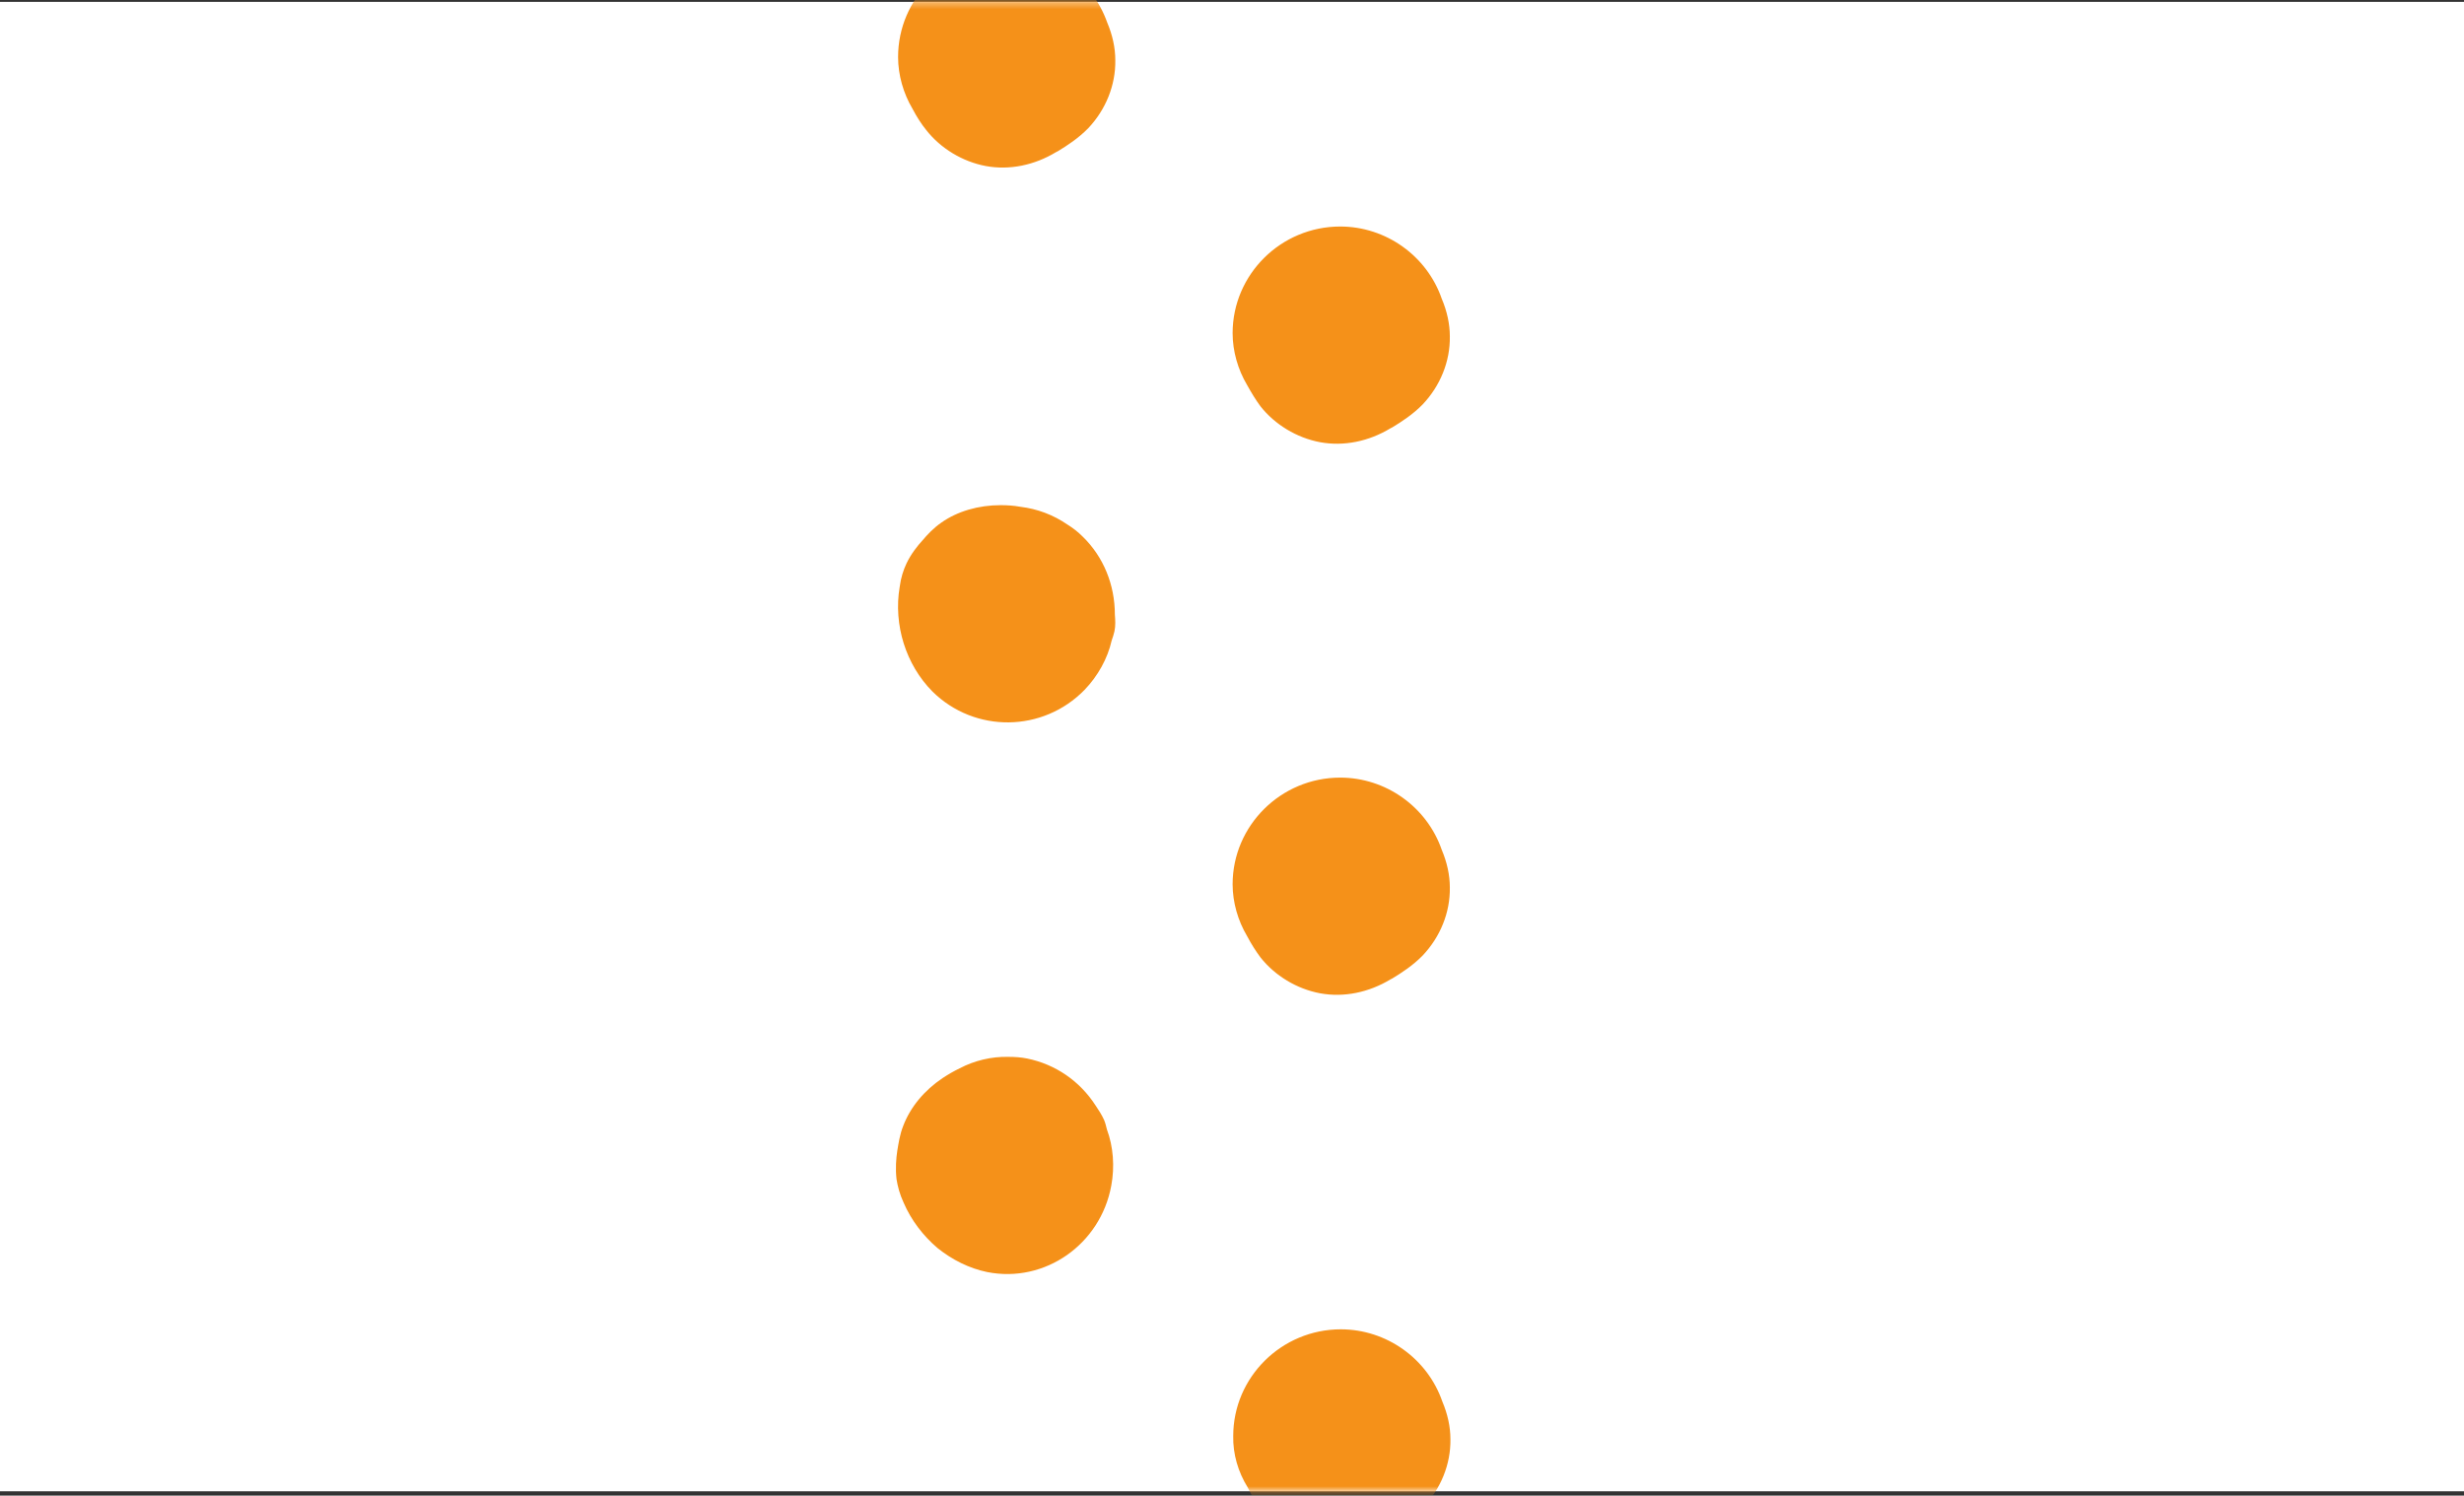
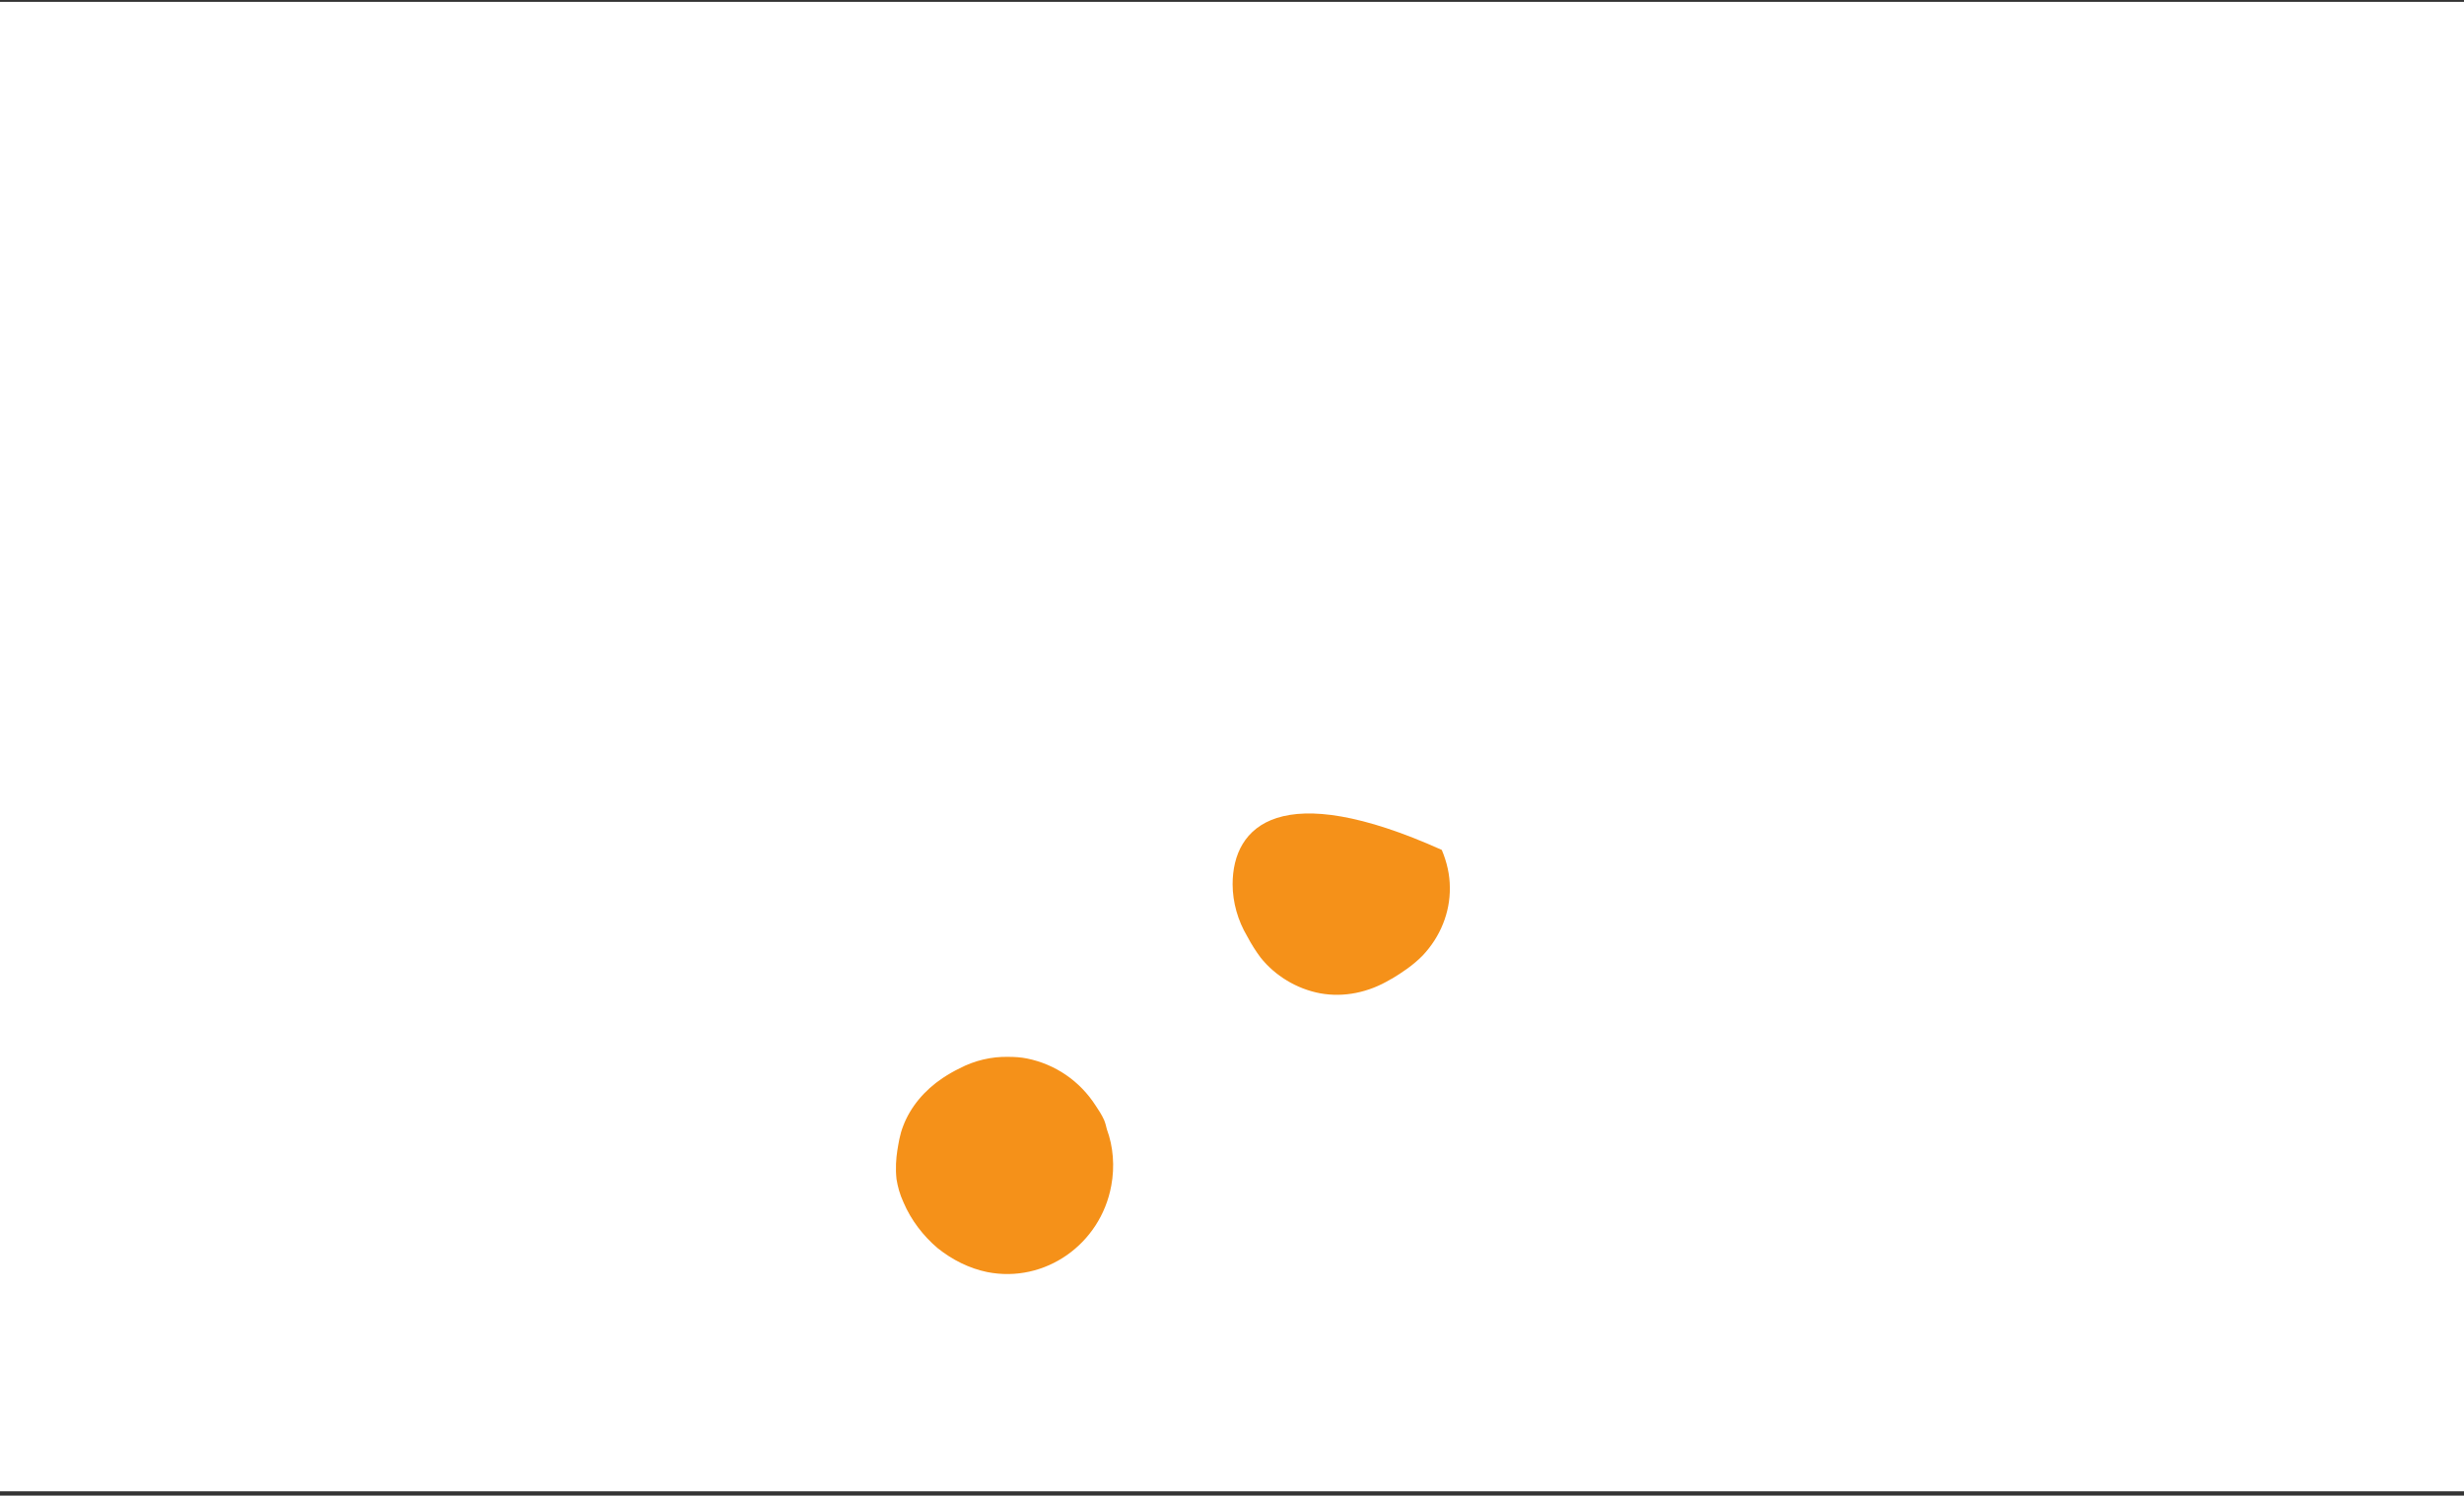
<svg xmlns="http://www.w3.org/2000/svg" xmlns:xlink="http://www.w3.org/1999/xlink" width="397px" height="241px" viewBox="0 0 397 241">
  <rect x="0" y="0" width="397" height="241" fill="#333333" stroke="none" />
  <title>finance</title>
  <defs>
    <polygon id="path-1" points="397 0.3 0 0.3 0 240.3 397 240.3" />
  </defs>
  <g id="Page-1" stroke="none" stroke-width="1" fill="none" fill-rule="evenodd">
    <g id="Group">
      <polygon id="Path" fill="#FFFFFF" fill-rule="nonzero" points="397 0.3 0 0.3 0 240.3 397 240.3" />
      <g id="Clipped">
        <mask id="mask-2" fill="white">
          <use xlink:href="#path-1" />
        </mask>
        <g id="Path" />
        <g id="Group" mask="url(#mask-2)" fill="#F59119" fill-rule="nonzero">
          <g transform="translate(144, -8)" id="Path">
-             <path d="M59.08,162.261 C61.417,165.222 64.924,167.346 68.69,168.054 C72.521,168.761 76.546,167.925 80.053,165.801 L80.313,165.672 C81.806,164.771 83.689,163.548 85.247,161.939 C88.039,158.979 89.663,155.053 89.598,150.999 C89.598,149.003 89.143,146.944 88.299,144.949 C85.897,137.998 79.274,133.3 71.936,133.3 C62.391,133.3 54.6,141.023 54.6,150.484 C54.6,153.38 55.444,156.34 56.937,158.85 C57.651,160.202 58.366,161.296 59.08,162.261 Z" />
-             <path d="M59.08,73.461 C61.417,76.422 64.924,78.546 68.69,79.254 C72.521,79.961 76.546,79.125 80.053,77.001 L80.313,76.872 C81.806,75.971 83.689,74.748 85.247,73.139 C88.039,70.179 89.663,66.253 89.598,62.199 C89.598,60.203 89.143,58.144 88.299,56.149 C85.897,49.198 79.274,44.5 71.936,44.5 C62.391,44.5 54.6,52.223 54.6,61.684 C54.6,64.58 55.444,67.54 56.937,70.05 C57.651,71.337 58.366,72.496 59.08,73.461 Z" />
-             <path d="M5.237,28.961 C7.57,31.922 11.07,34.045 14.829,34.754 C18.653,35.461 22.671,34.625 26.171,32.501 L26.43,32.372 C27.921,31.471 29.8,30.248 31.356,28.639 C34.143,25.679 35.763,21.753 35.698,17.699 C35.698,15.703 35.245,13.644 34.402,11.649 C31.939,4.698 25.393,0 18.005,0 C8.478,0 0.7,7.723 0.7,17.184 C0.7,20.08 1.543,23.04 3.033,25.55 C3.746,26.902 4.459,27.996 5.237,28.961 Z" />
+             <path d="M59.08,162.261 C61.417,165.222 64.924,167.346 68.69,168.054 C72.521,168.761 76.546,167.925 80.053,165.801 L80.313,165.672 C81.806,164.771 83.689,163.548 85.247,161.939 C88.039,158.979 89.663,155.053 89.598,150.999 C89.598,149.003 89.143,146.944 88.299,144.949 C62.391,133.3 54.6,141.023 54.6,150.484 C54.6,153.38 55.444,156.34 56.937,158.85 C57.651,160.202 58.366,161.296 59.08,162.261 Z" />
            <path d="M15.057,212.974 C24.348,214.813 33.319,208.508 35.049,199.051 C35.626,195.964 35.37,192.746 34.345,189.988 C34.216,189.462 34.088,188.937 33.896,188.477 C33.512,187.624 32.999,186.835 32.55,186.179 C29.987,182.173 26.014,179.48 21.465,178.56 C20.503,178.363 19.478,178.298 18.453,178.298 C15.762,178.232 13.006,178.889 10.635,180.137 C9.674,180.596 8.777,181.122 7.88,181.713 C4.932,183.683 2.689,186.376 1.536,189.397 C0.959,190.842 0.767,192.287 0.575,193.403 C0.383,194.651 0.254,196.293 0.447,198 C0.639,199.182 0.959,200.43 1.6,201.809 C2.818,204.633 4.74,207.129 7.047,209.099 C9.418,211.004 12.173,212.383 15.057,212.974 Z" />
-             <path d="M57.035,247.686 C57.684,249.037 58.399,250.196 59.178,251.161 C61.515,254.122 65.021,256.245 68.787,256.953 C72.552,257.661 76.643,256.825 80.148,254.701 L80.408,254.572 C81.901,253.671 83.784,252.448 85.342,250.839 C88.134,247.879 89.757,243.953 89.692,239.898 C89.692,237.903 89.238,235.844 88.394,233.849 C85.992,226.898 79.369,222.2 72.033,222.2 C62.489,222.2 54.698,229.923 54.698,239.384 C54.633,242.28 55.477,245.176 57.035,247.686 Z" />
-             <path d="M6.226,119.418 C13.056,126.168 24.049,126.037 30.749,119.156 C32.895,116.927 34.457,114.109 35.107,111.225 C35.302,110.701 35.432,110.242 35.562,109.718 C35.757,108.8 35.692,107.882 35.627,107.031 C35.627,102.246 33.806,97.724 30.424,94.447 C29.708,93.726 28.863,93.07 28.017,92.546 C25.74,90.973 23.138,89.99 20.406,89.662 C19.366,89.465 18.26,89.4 17.219,89.4 C13.642,89.4 10.259,90.383 7.657,92.218 C6.421,93.07 5.381,94.184 4.665,95.036 C3.82,95.954 2.779,97.265 2.063,98.772 C1.543,99.886 1.153,101.066 0.958,102.574 C0.437,105.588 0.697,108.8 1.608,111.684 C2.519,114.568 4.08,117.255 6.226,119.418 Z" />
          </g>
        </g>
      </g>
    </g>
  </g>
</svg>